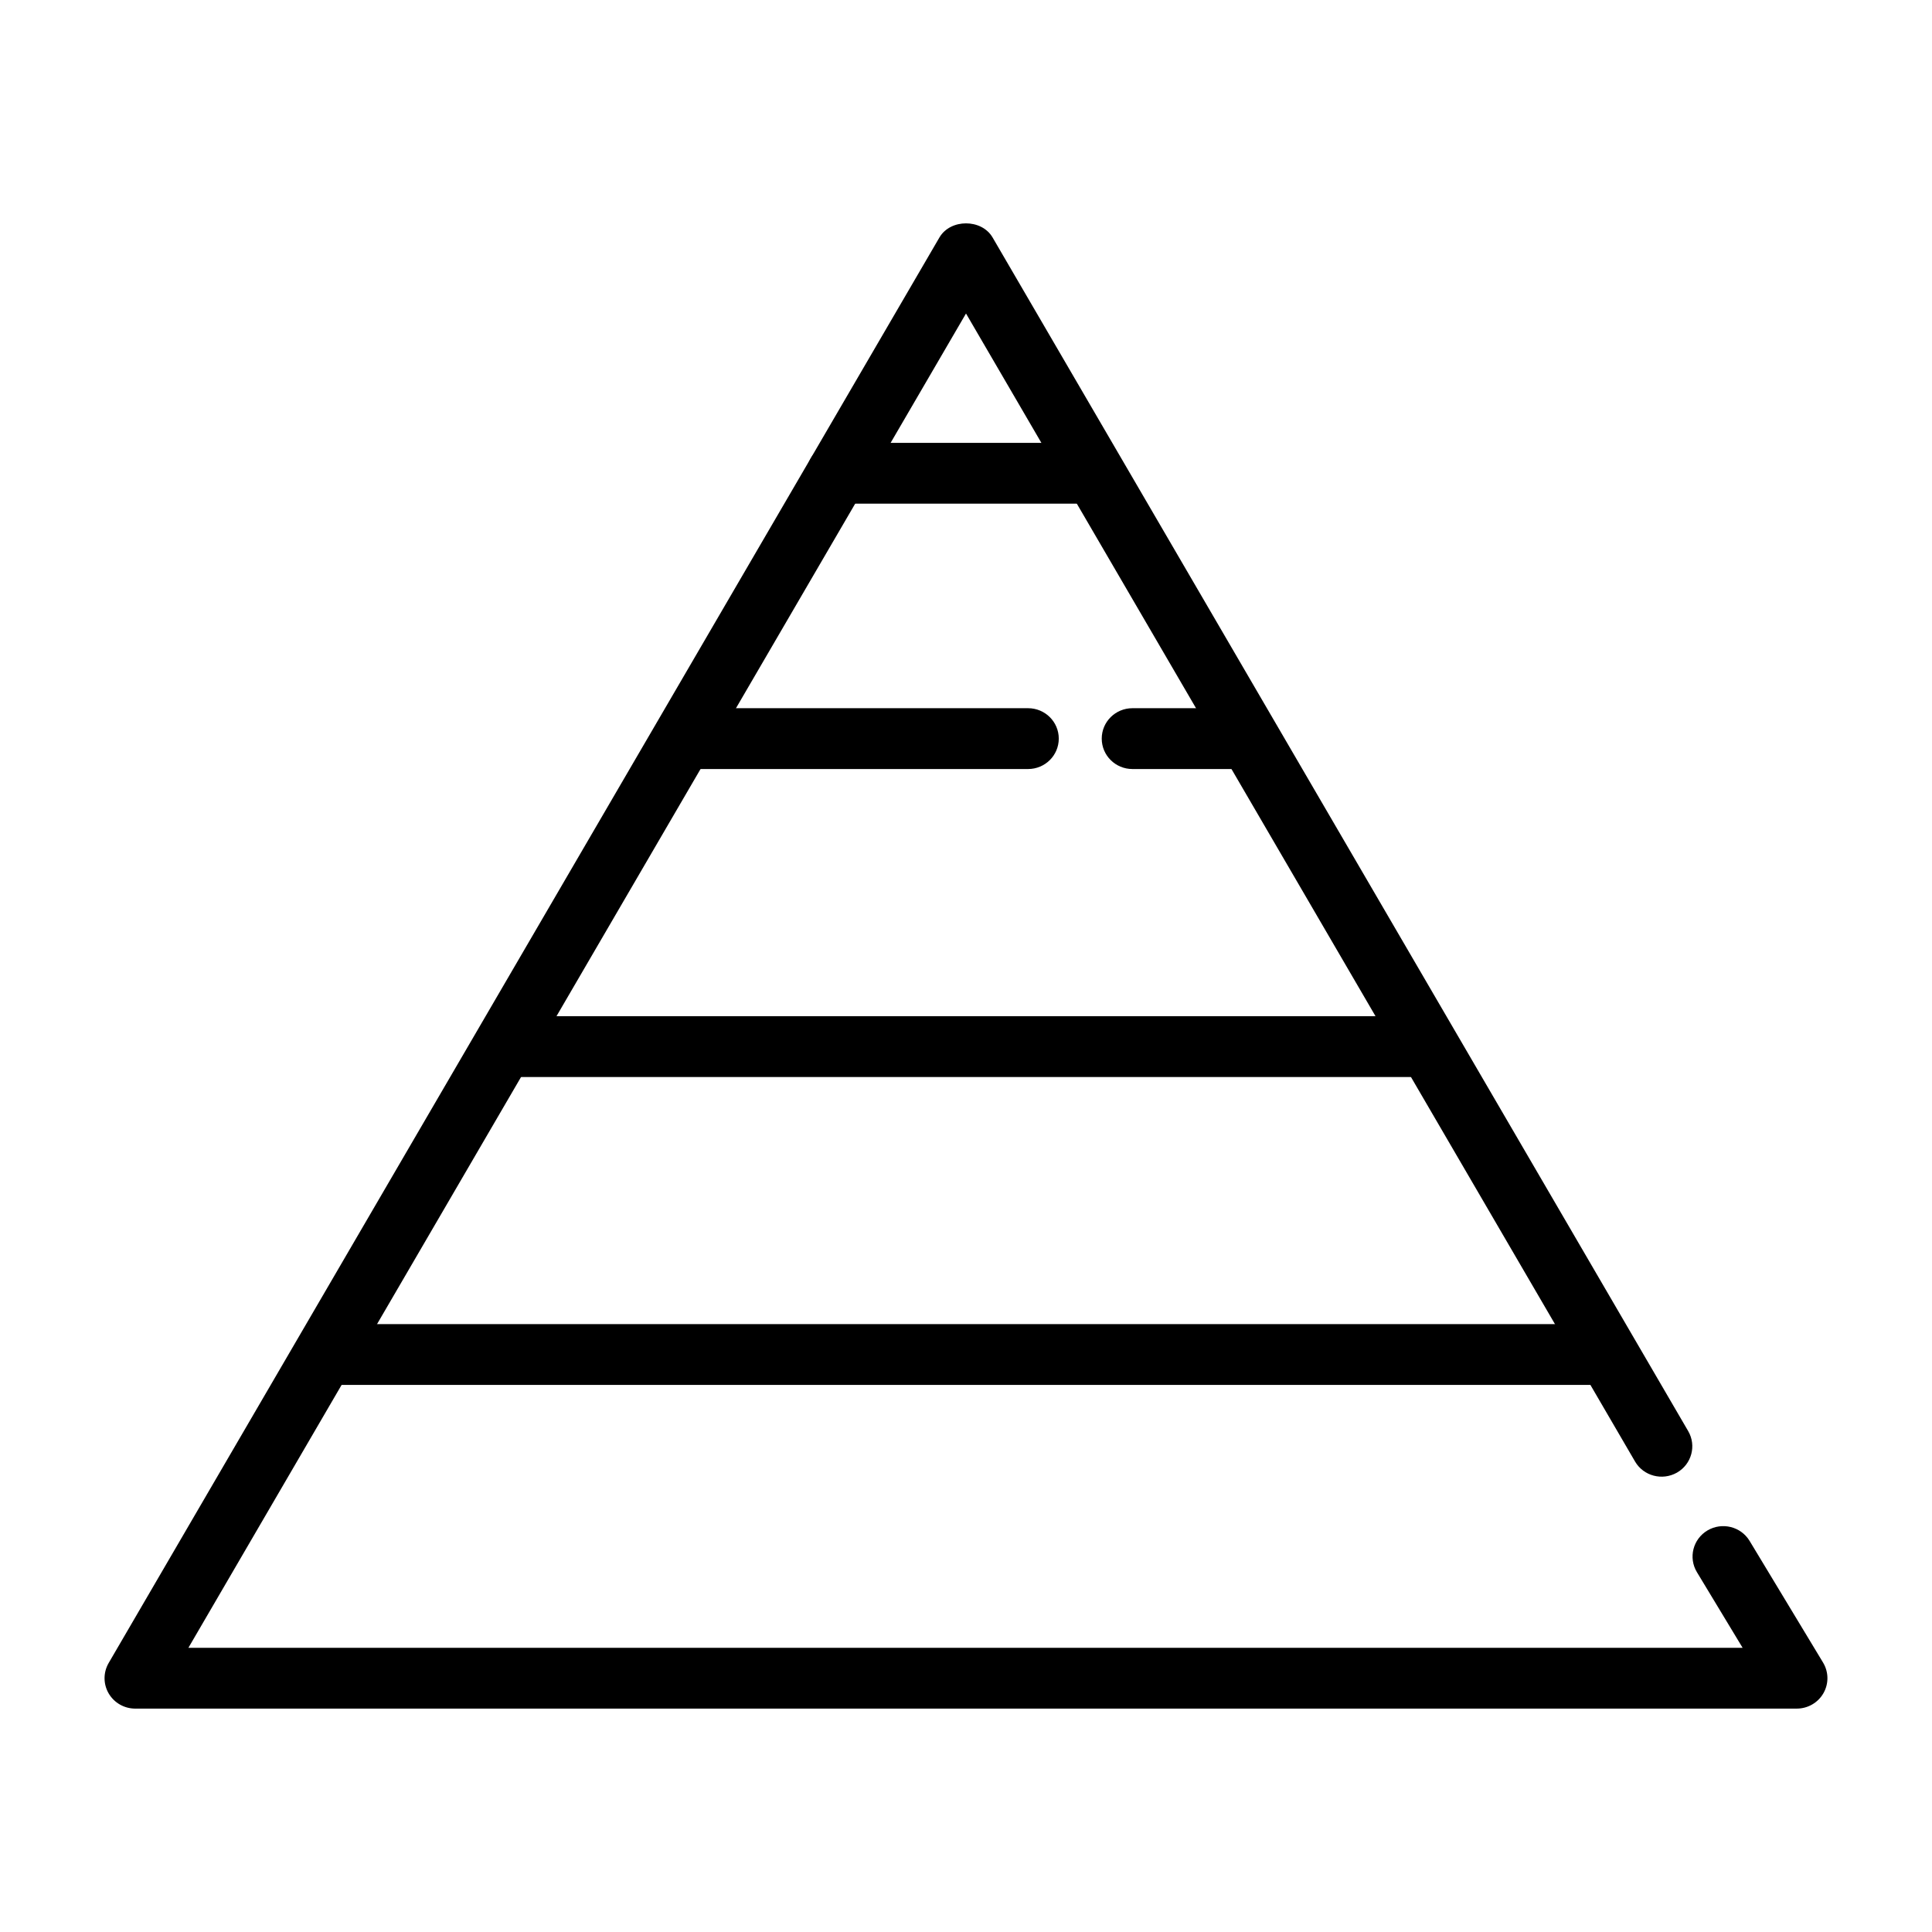
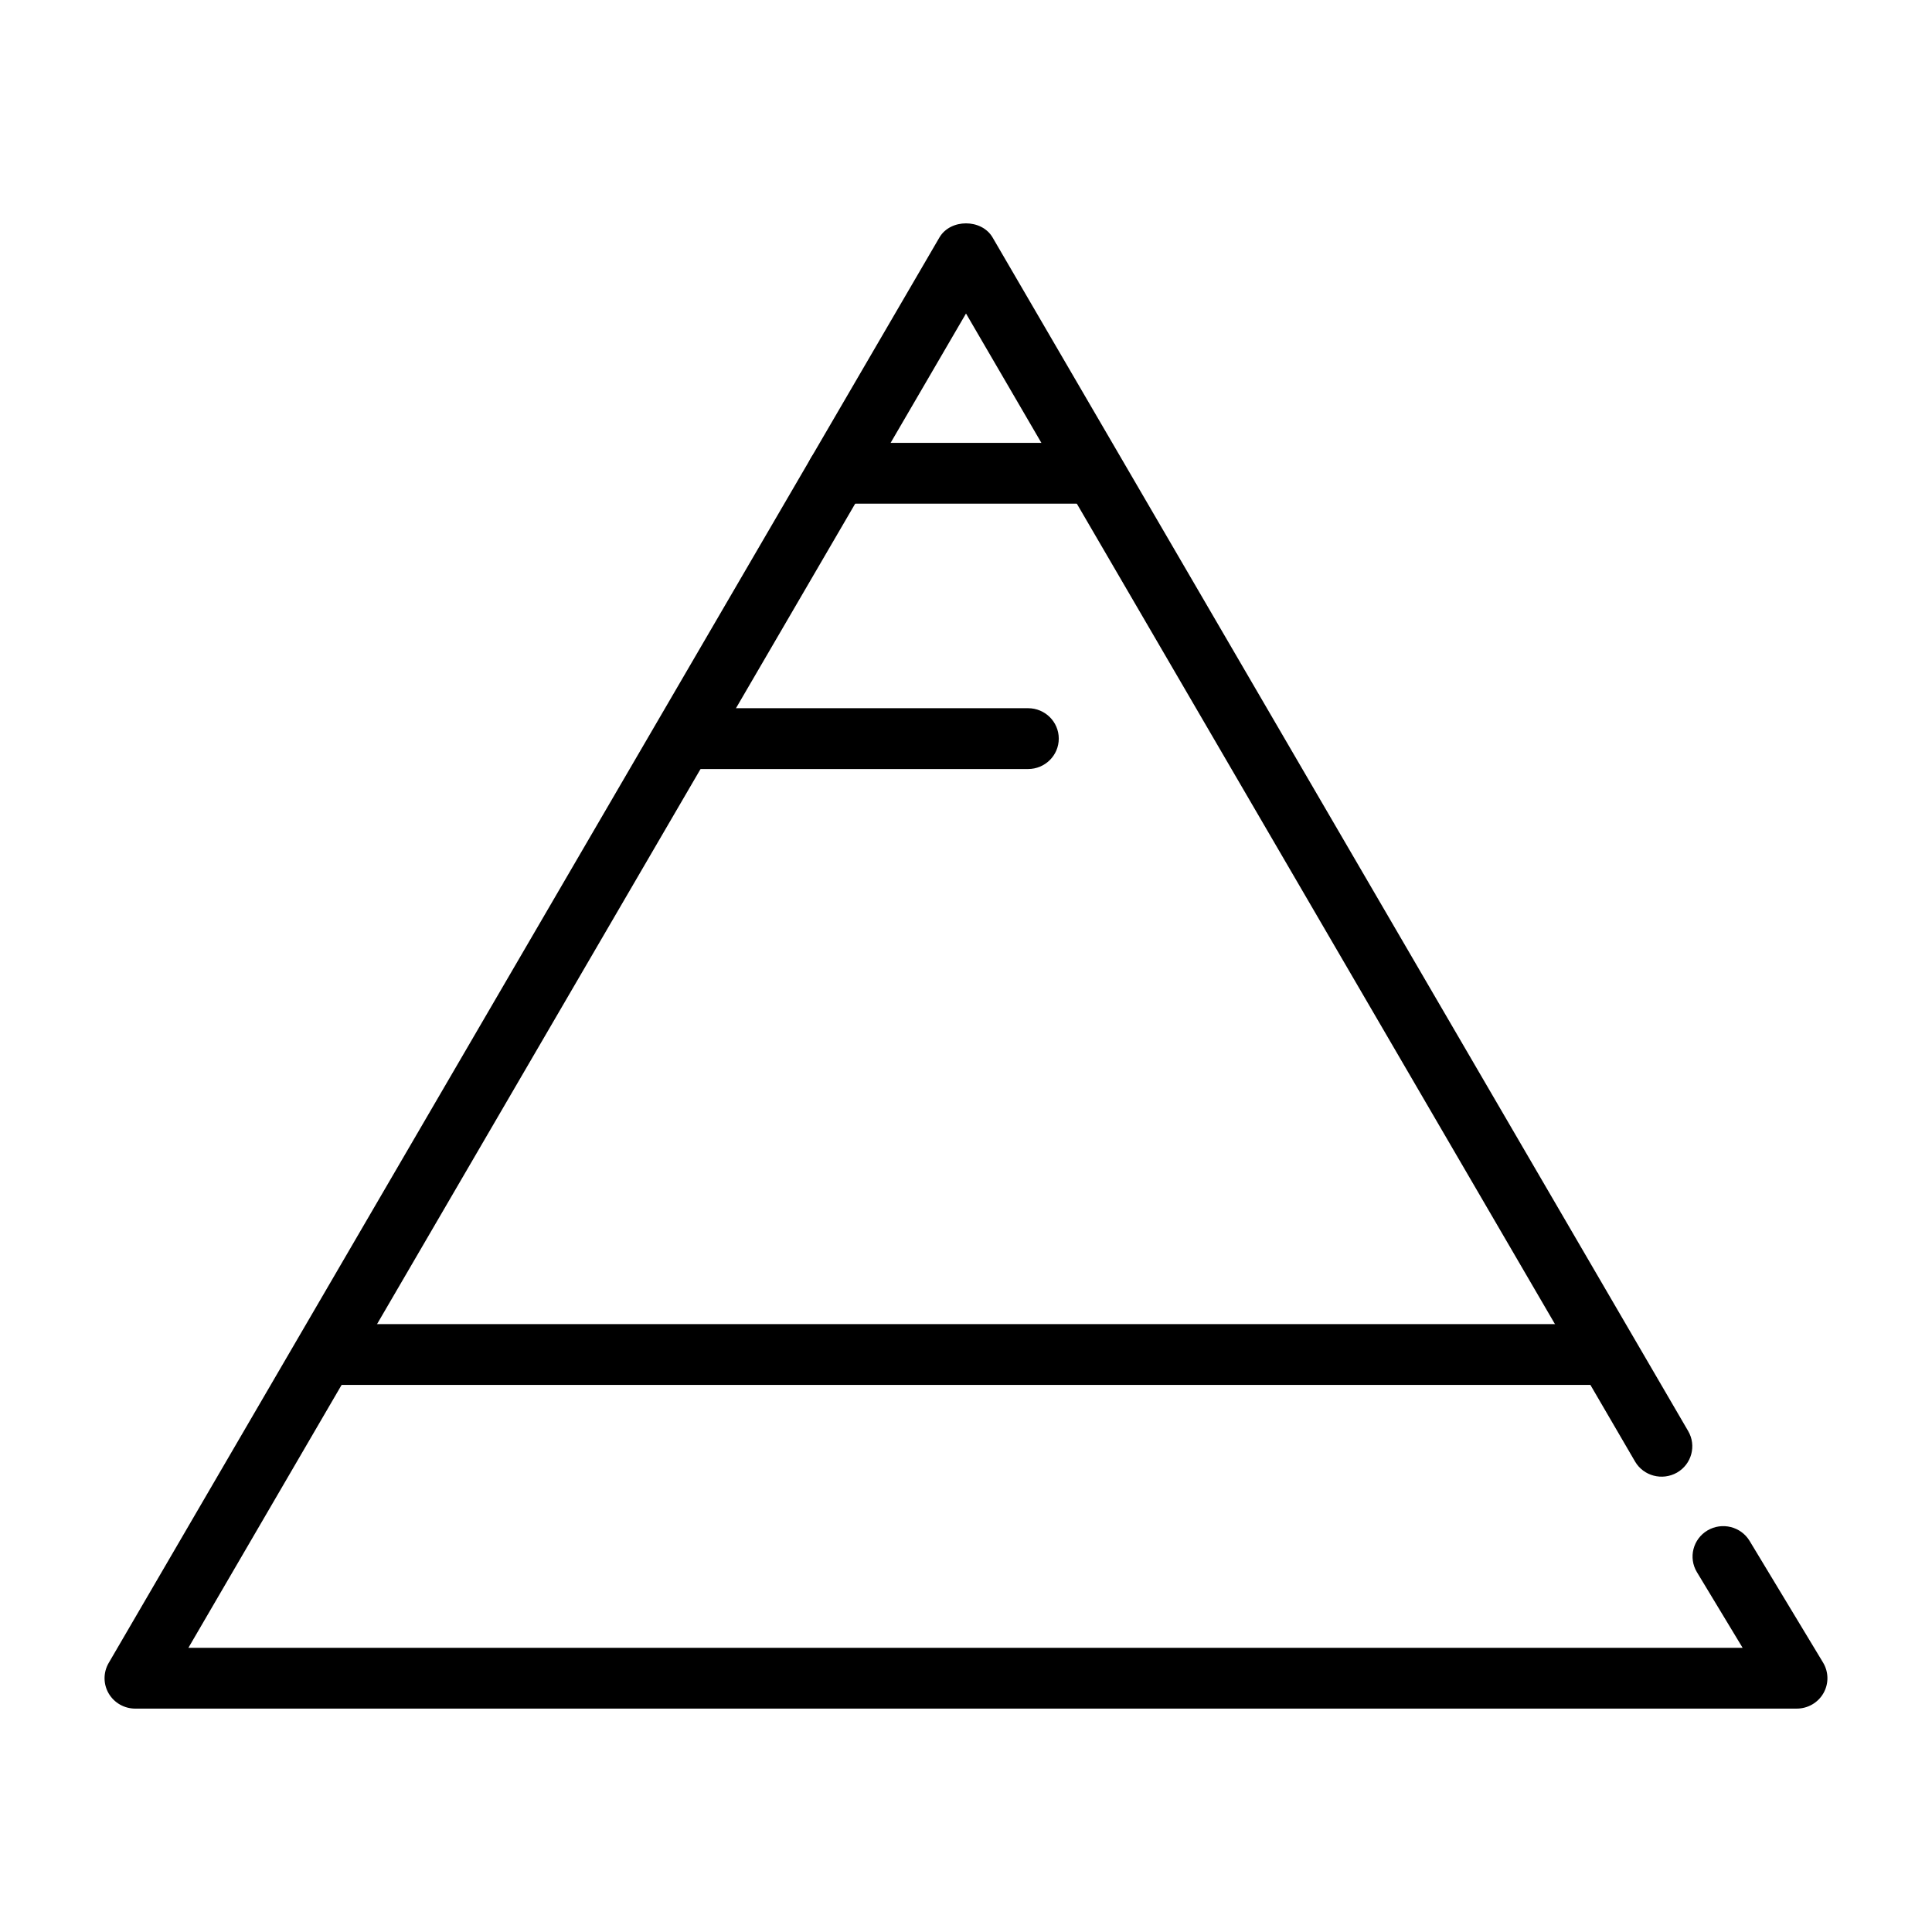
<svg xmlns="http://www.w3.org/2000/svg" fill="#000000" width="800px" height="800px" version="1.1" viewBox="144 144 512 512">
  <g>
    <path d="m620.15 596.8h-440.31c-2.906 0-5.59-1.535-7.043-4.027-1.453-2.496-1.453-5.562 0-8.059l220.16-377.78c2.906-4.988 11.184-4.988 14.09 0l184.34 316.32c2.246 3.856 0.914 8.781-2.977 11.008-3.898 2.203-8.863 0.906-11.109-2.949l-177.3-304.23-206.07 353.6h411.88l-12.113-20.047c-2.305-3.824-1.047-8.766 2.805-11.055 3.867-2.273 8.848-1.039 11.16 2.777l19.473 32.246c1.5 2.496 1.539 5.586 0.094 8.113-1.441 2.523-4.144 4.082-7.074 4.082z" />
    <path d="m432.9 277.48h-66.961c-4.496 0-8.133-3.606-8.133-8.059s3.637-8.059 8.133-8.059h66.961c4.496 0 8.133 3.606 8.133 8.059s-3.637 8.059-8.133 8.059z" />
-     <path d="m473.69 347.8h-29.586c-4.496 0-8.133-3.606-8.133-8.059s3.637-8.059 8.133-8.059h29.586c4.496 0 8.133 3.606 8.133 8.059 0 4.457-3.637 8.059-8.133 8.059z" />
    <path d="m416.45 347.8h-88.91c-4.496 0-8.133-3.606-8.133-8.059s3.637-8.059 8.133-8.059h88.914c4.496 0 8.133 3.606 8.133 8.059-0.004 4.457-3.641 8.059-8.137 8.059z" />
-     <path d="m521.5 429.42h-242.6c-4.496 0-8.133-3.606-8.133-8.059s3.637-8.059 8.133-8.059h242.59c4.496 0 8.133 3.606 8.133 8.059 0.004 4.453-3.637 8.059-8.129 8.059z" />
    <path d="m569.32 511.02h-338.63c-4.496 0-8.133-3.606-8.133-8.059 0-4.453 3.637-8.059 8.133-8.059h338.63c4.496 0 8.133 3.606 8.133 8.059 0 4.453-3.641 8.059-8.133 8.059z" />
  </g>
</svg>